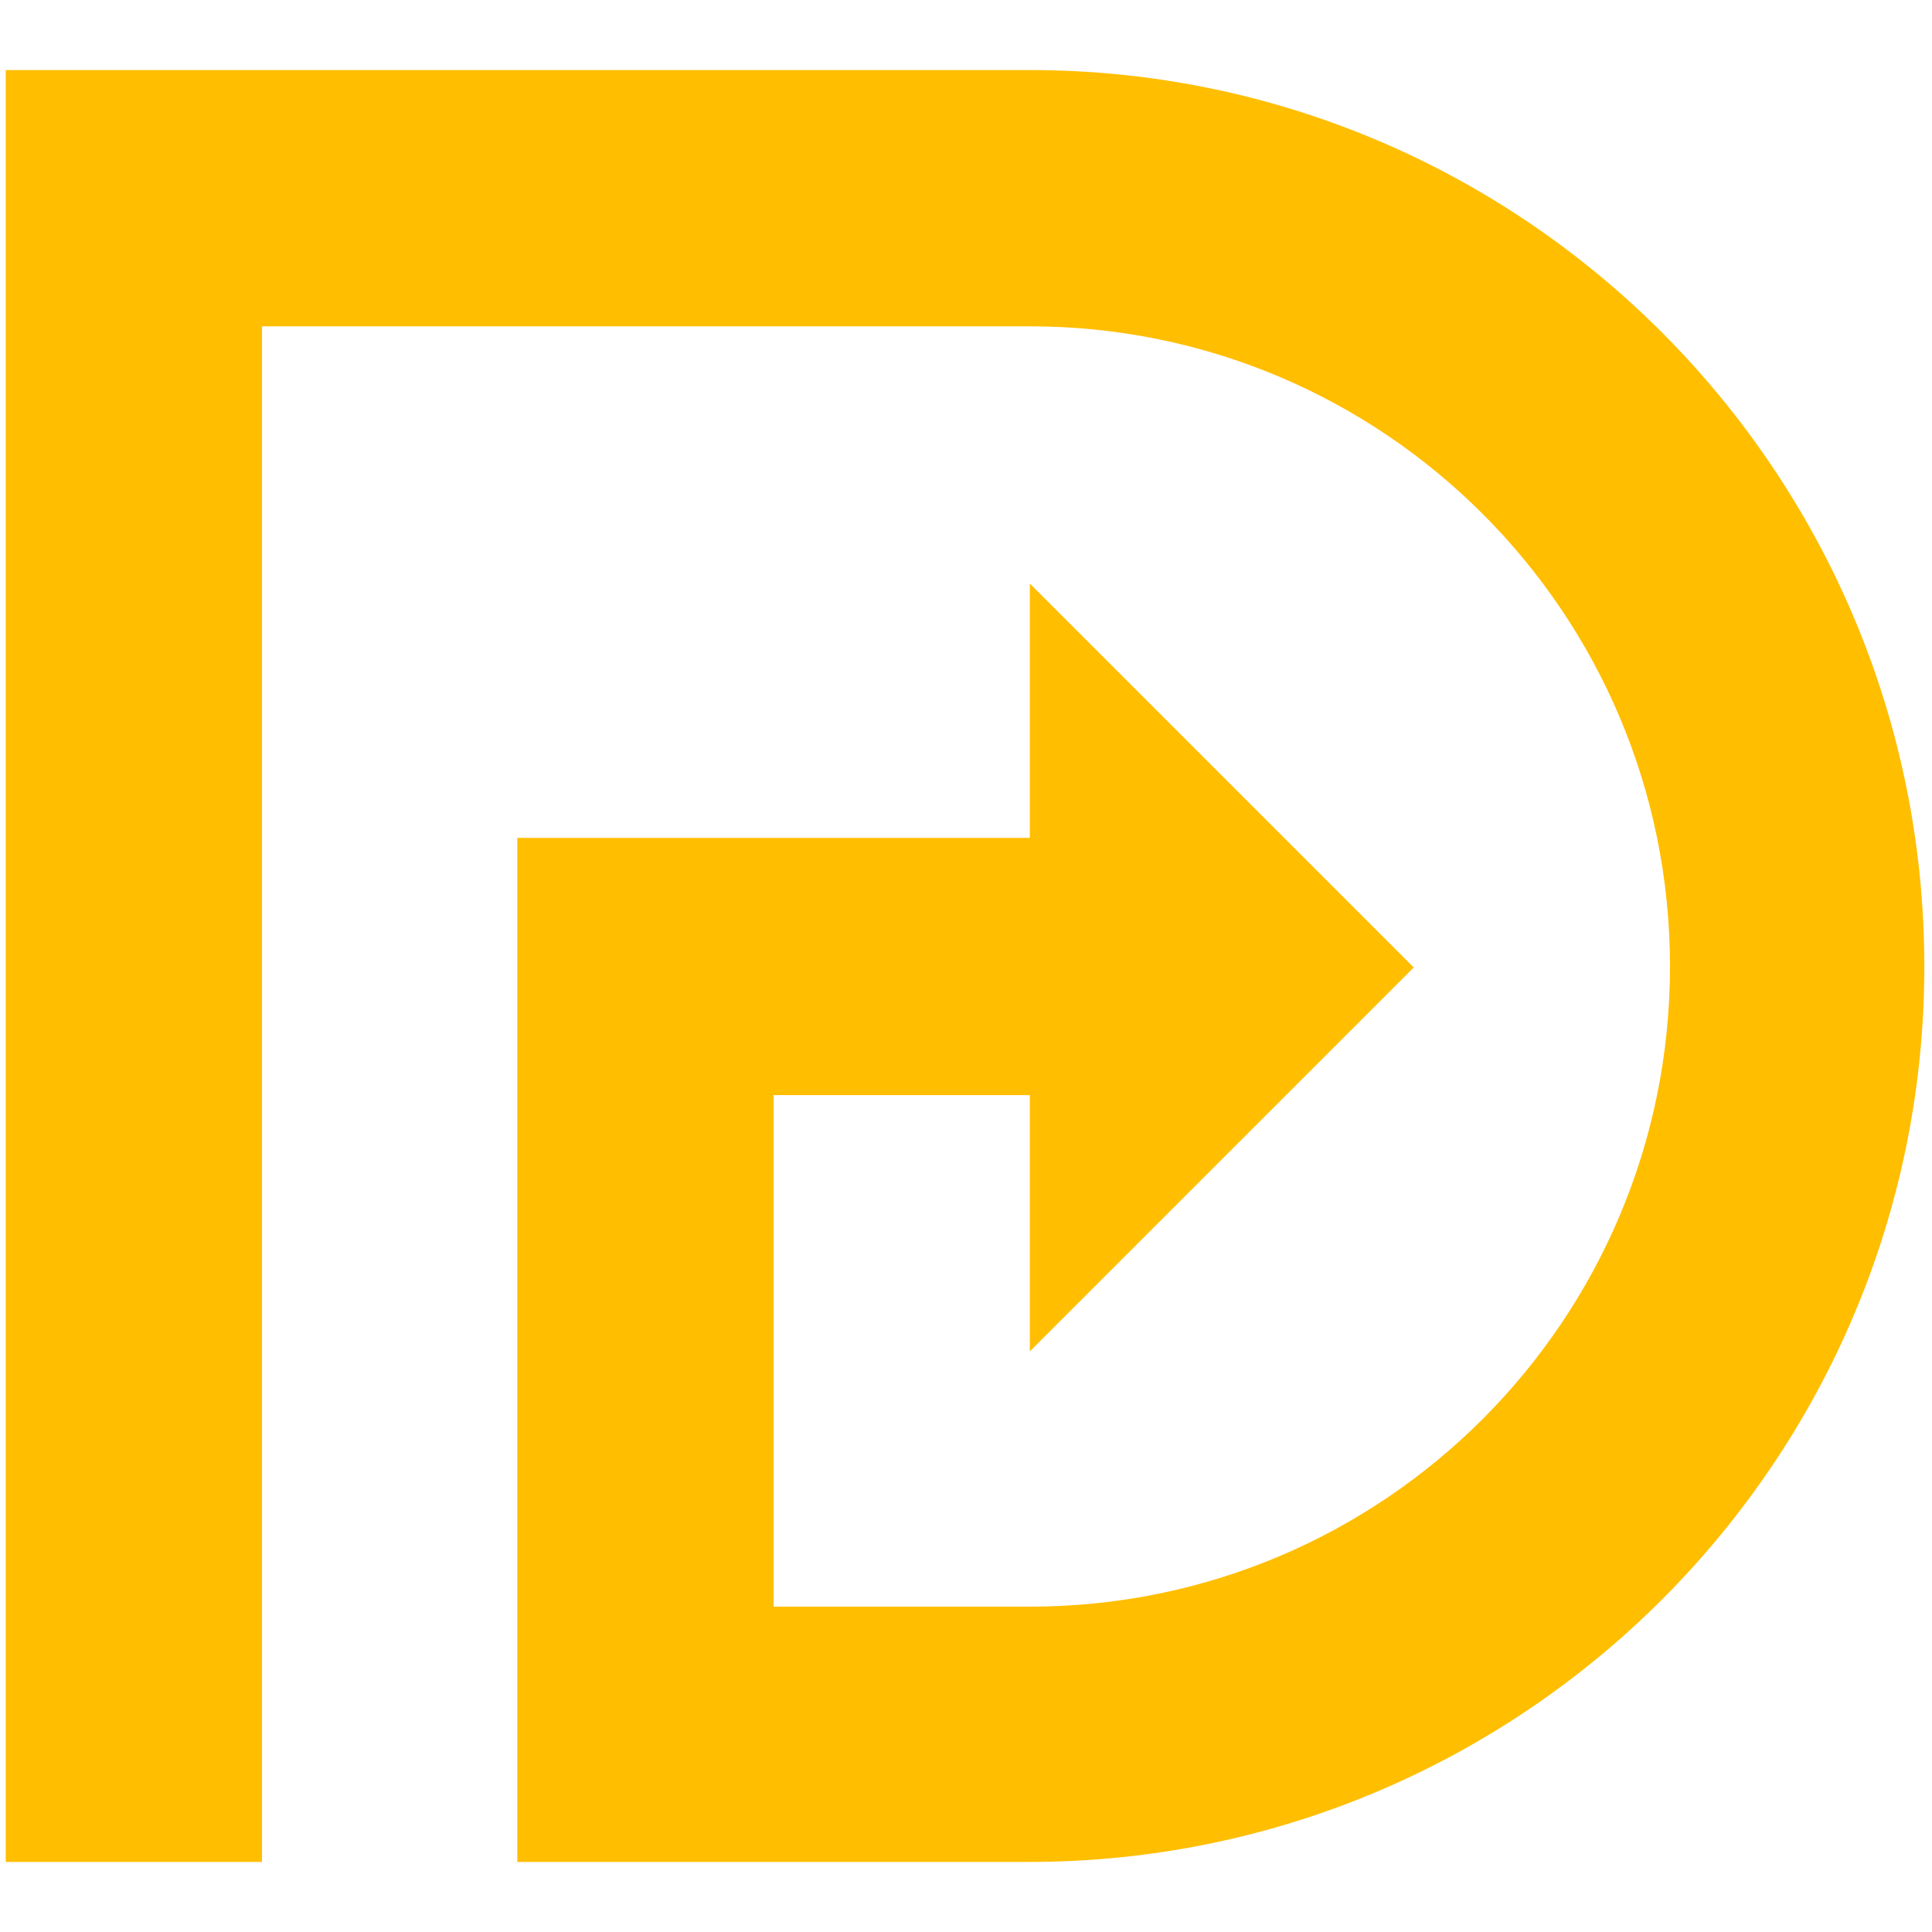
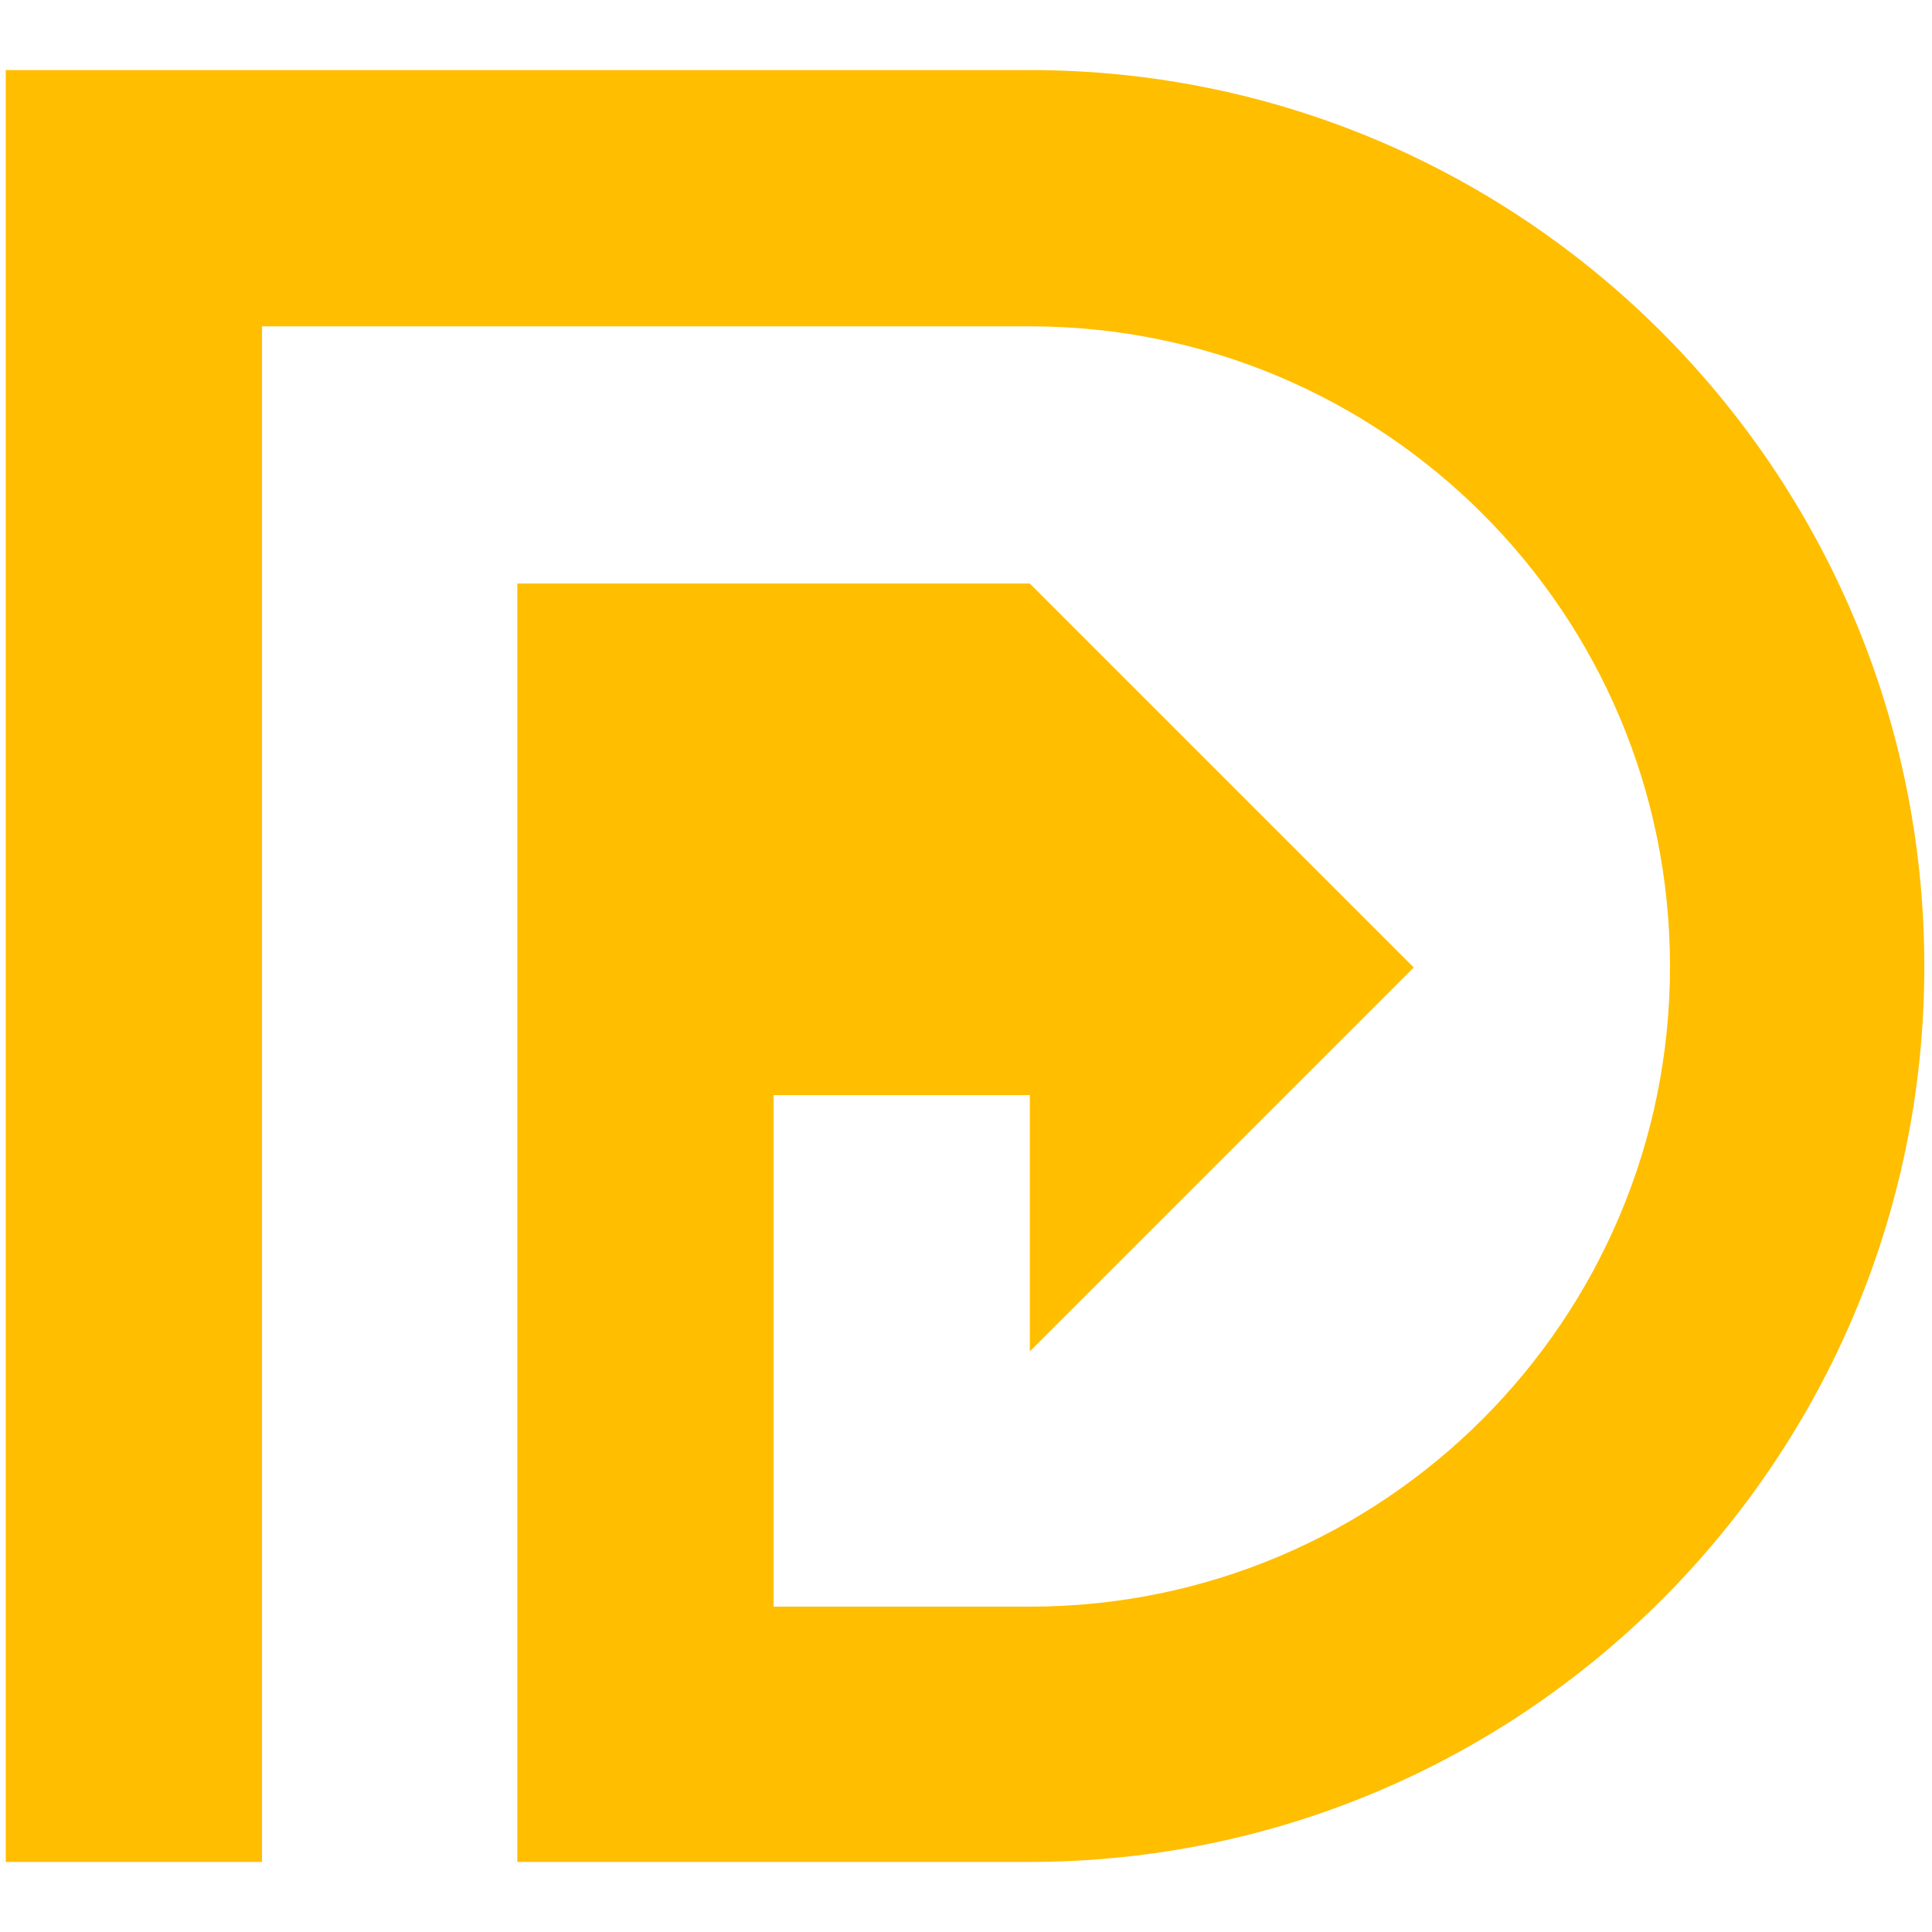
<svg xmlns="http://www.w3.org/2000/svg" version="1.1" id="Capa_1" x="0px" y="0px" viewBox="0 0 201.3 201.3" style="enable-background:new 0 0 201.3 201.3;" xml:space="preserve">
  <style type="text/css">
	.st0{fill:#FFBE00;}
</style>
-   <path class="st0" d="M107.3,7.3H0.6V194h26.7V34h80c36.8,0,66.7,29.8,66.7,66.7c0,36.8-29.8,66.7-66.7,66.7H80.6v-53.3h26.7v26.7  l40-40l-40-40v26.5H53.9V194h53.3c51.5,0,93.3-41.8,93.3-93.3S158.8,7.3,107.3,7.3z" />
+   <path class="st0" d="M107.3,7.3H0.6V194h26.7V34h80c36.8,0,66.7,29.8,66.7,66.7c0,36.8-29.8,66.7-66.7,66.7H80.6v-53.3h26.7v26.7  l40-40l-40-40H53.9V194h53.3c51.5,0,93.3-41.8,93.3-93.3S158.8,7.3,107.3,7.3z" />
</svg>